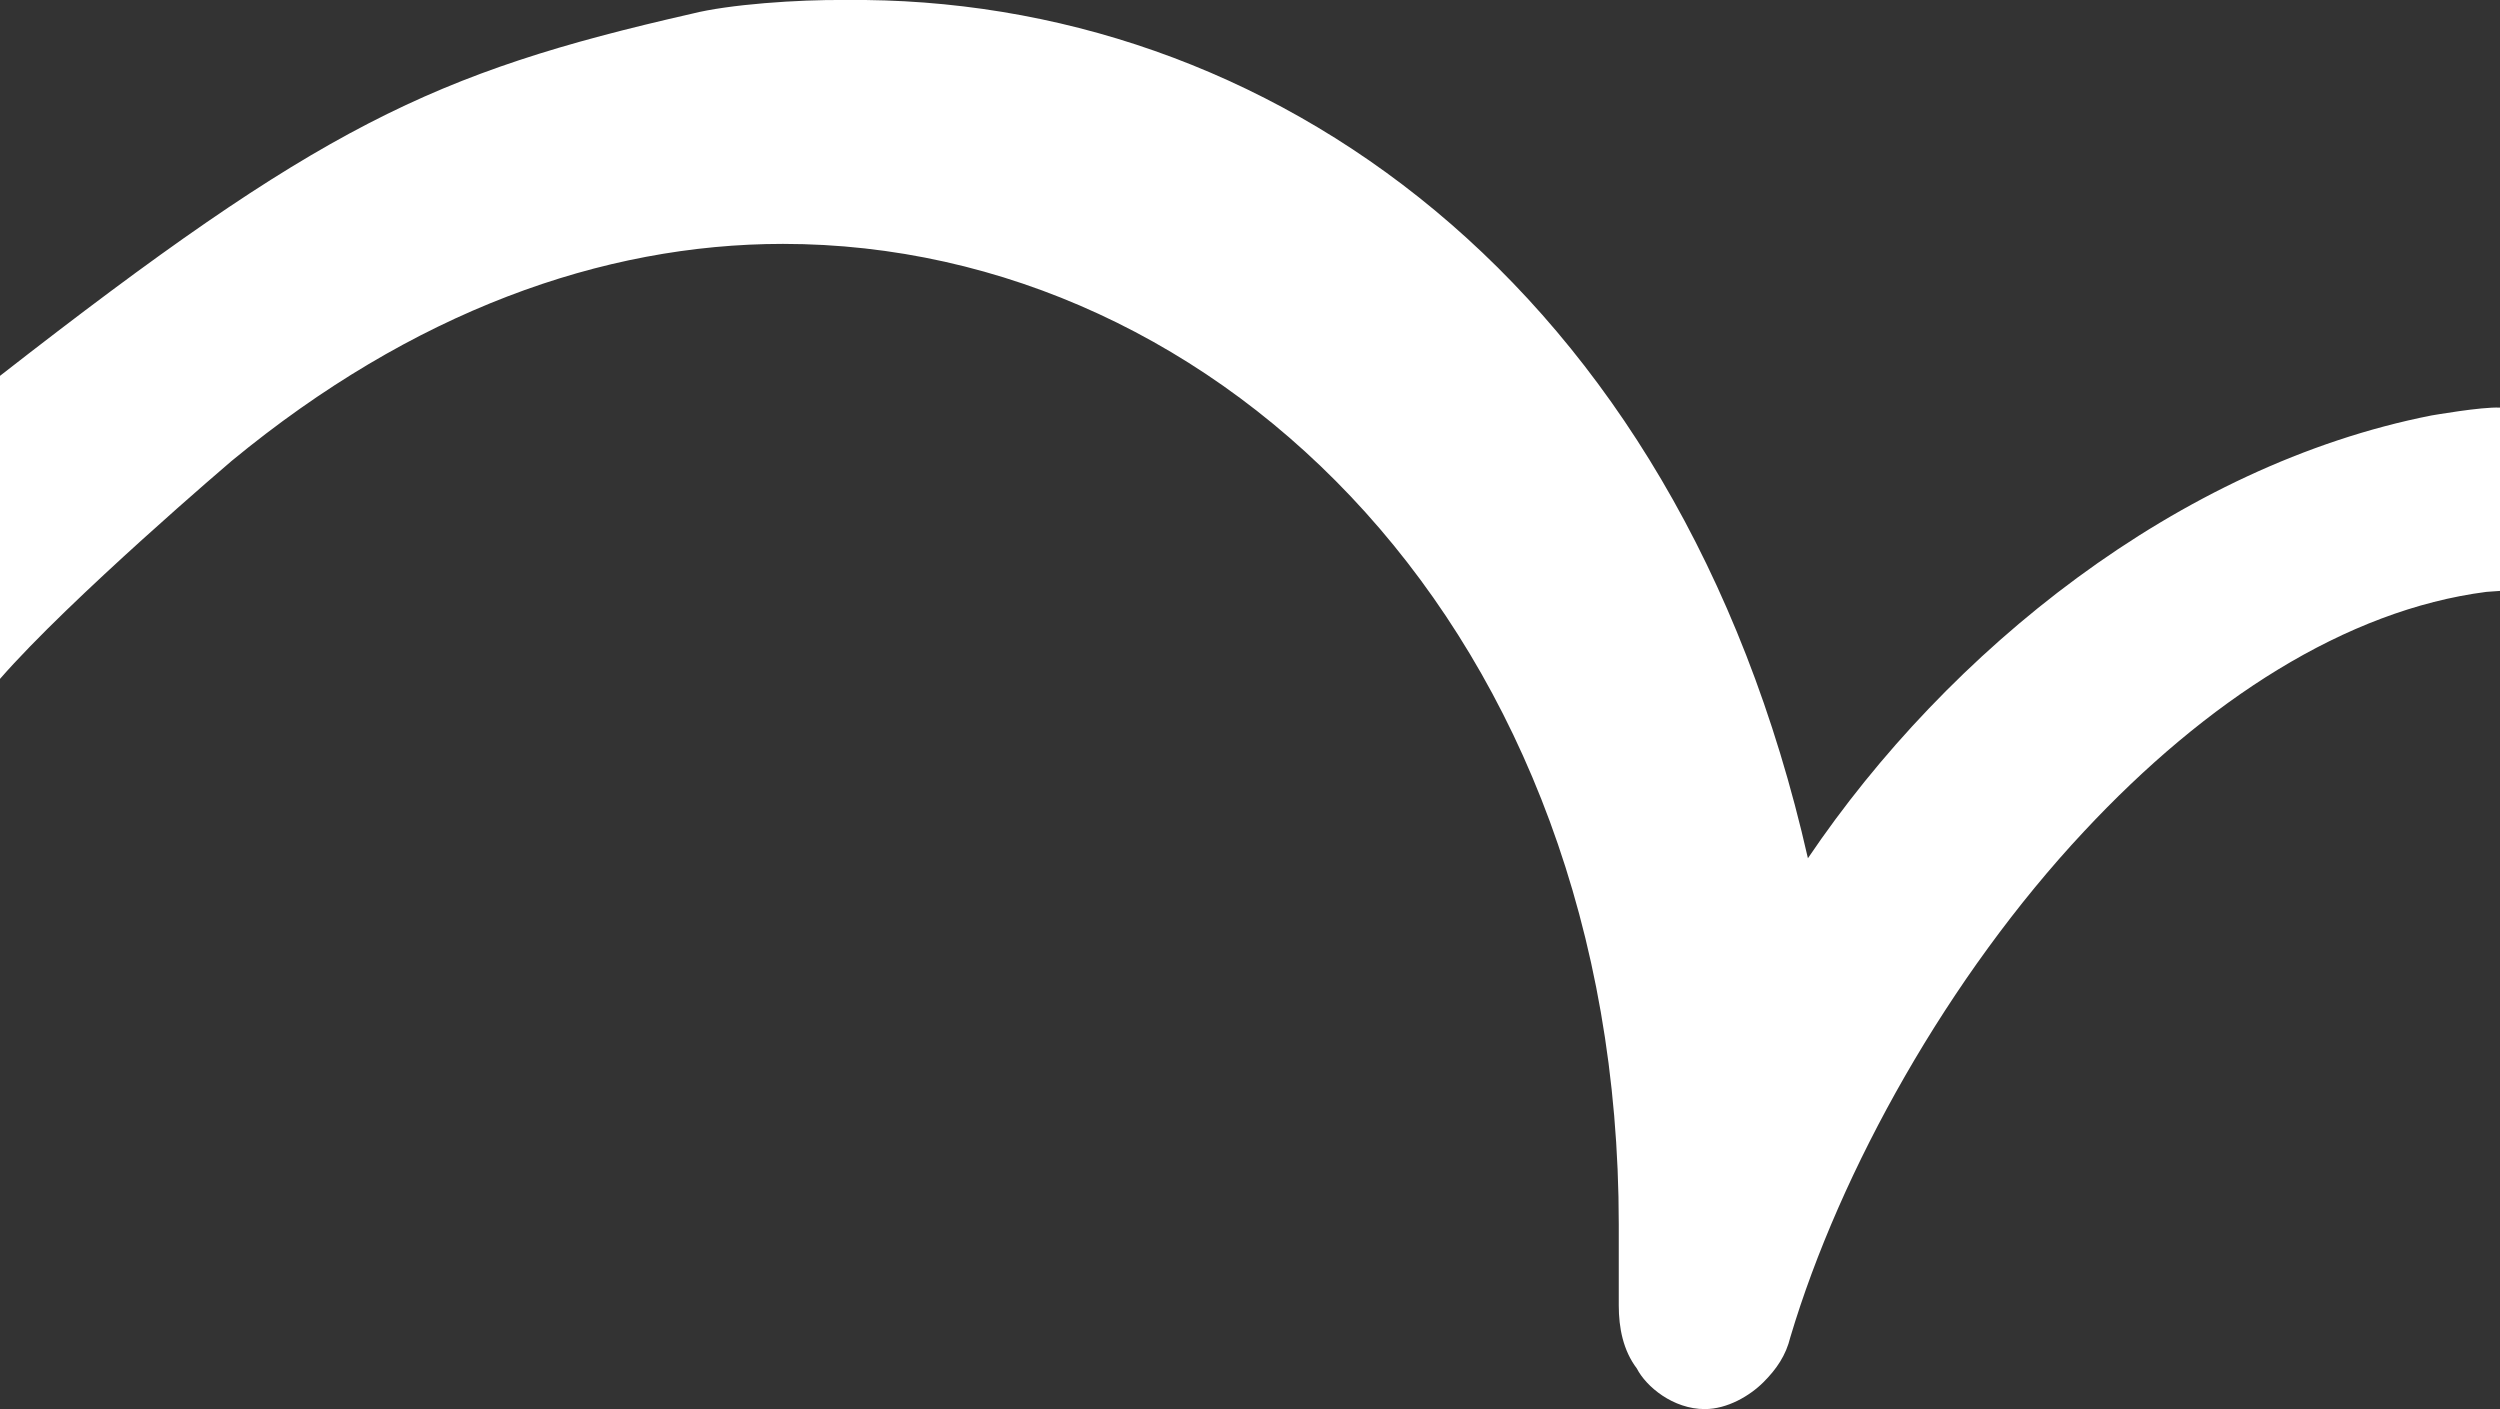
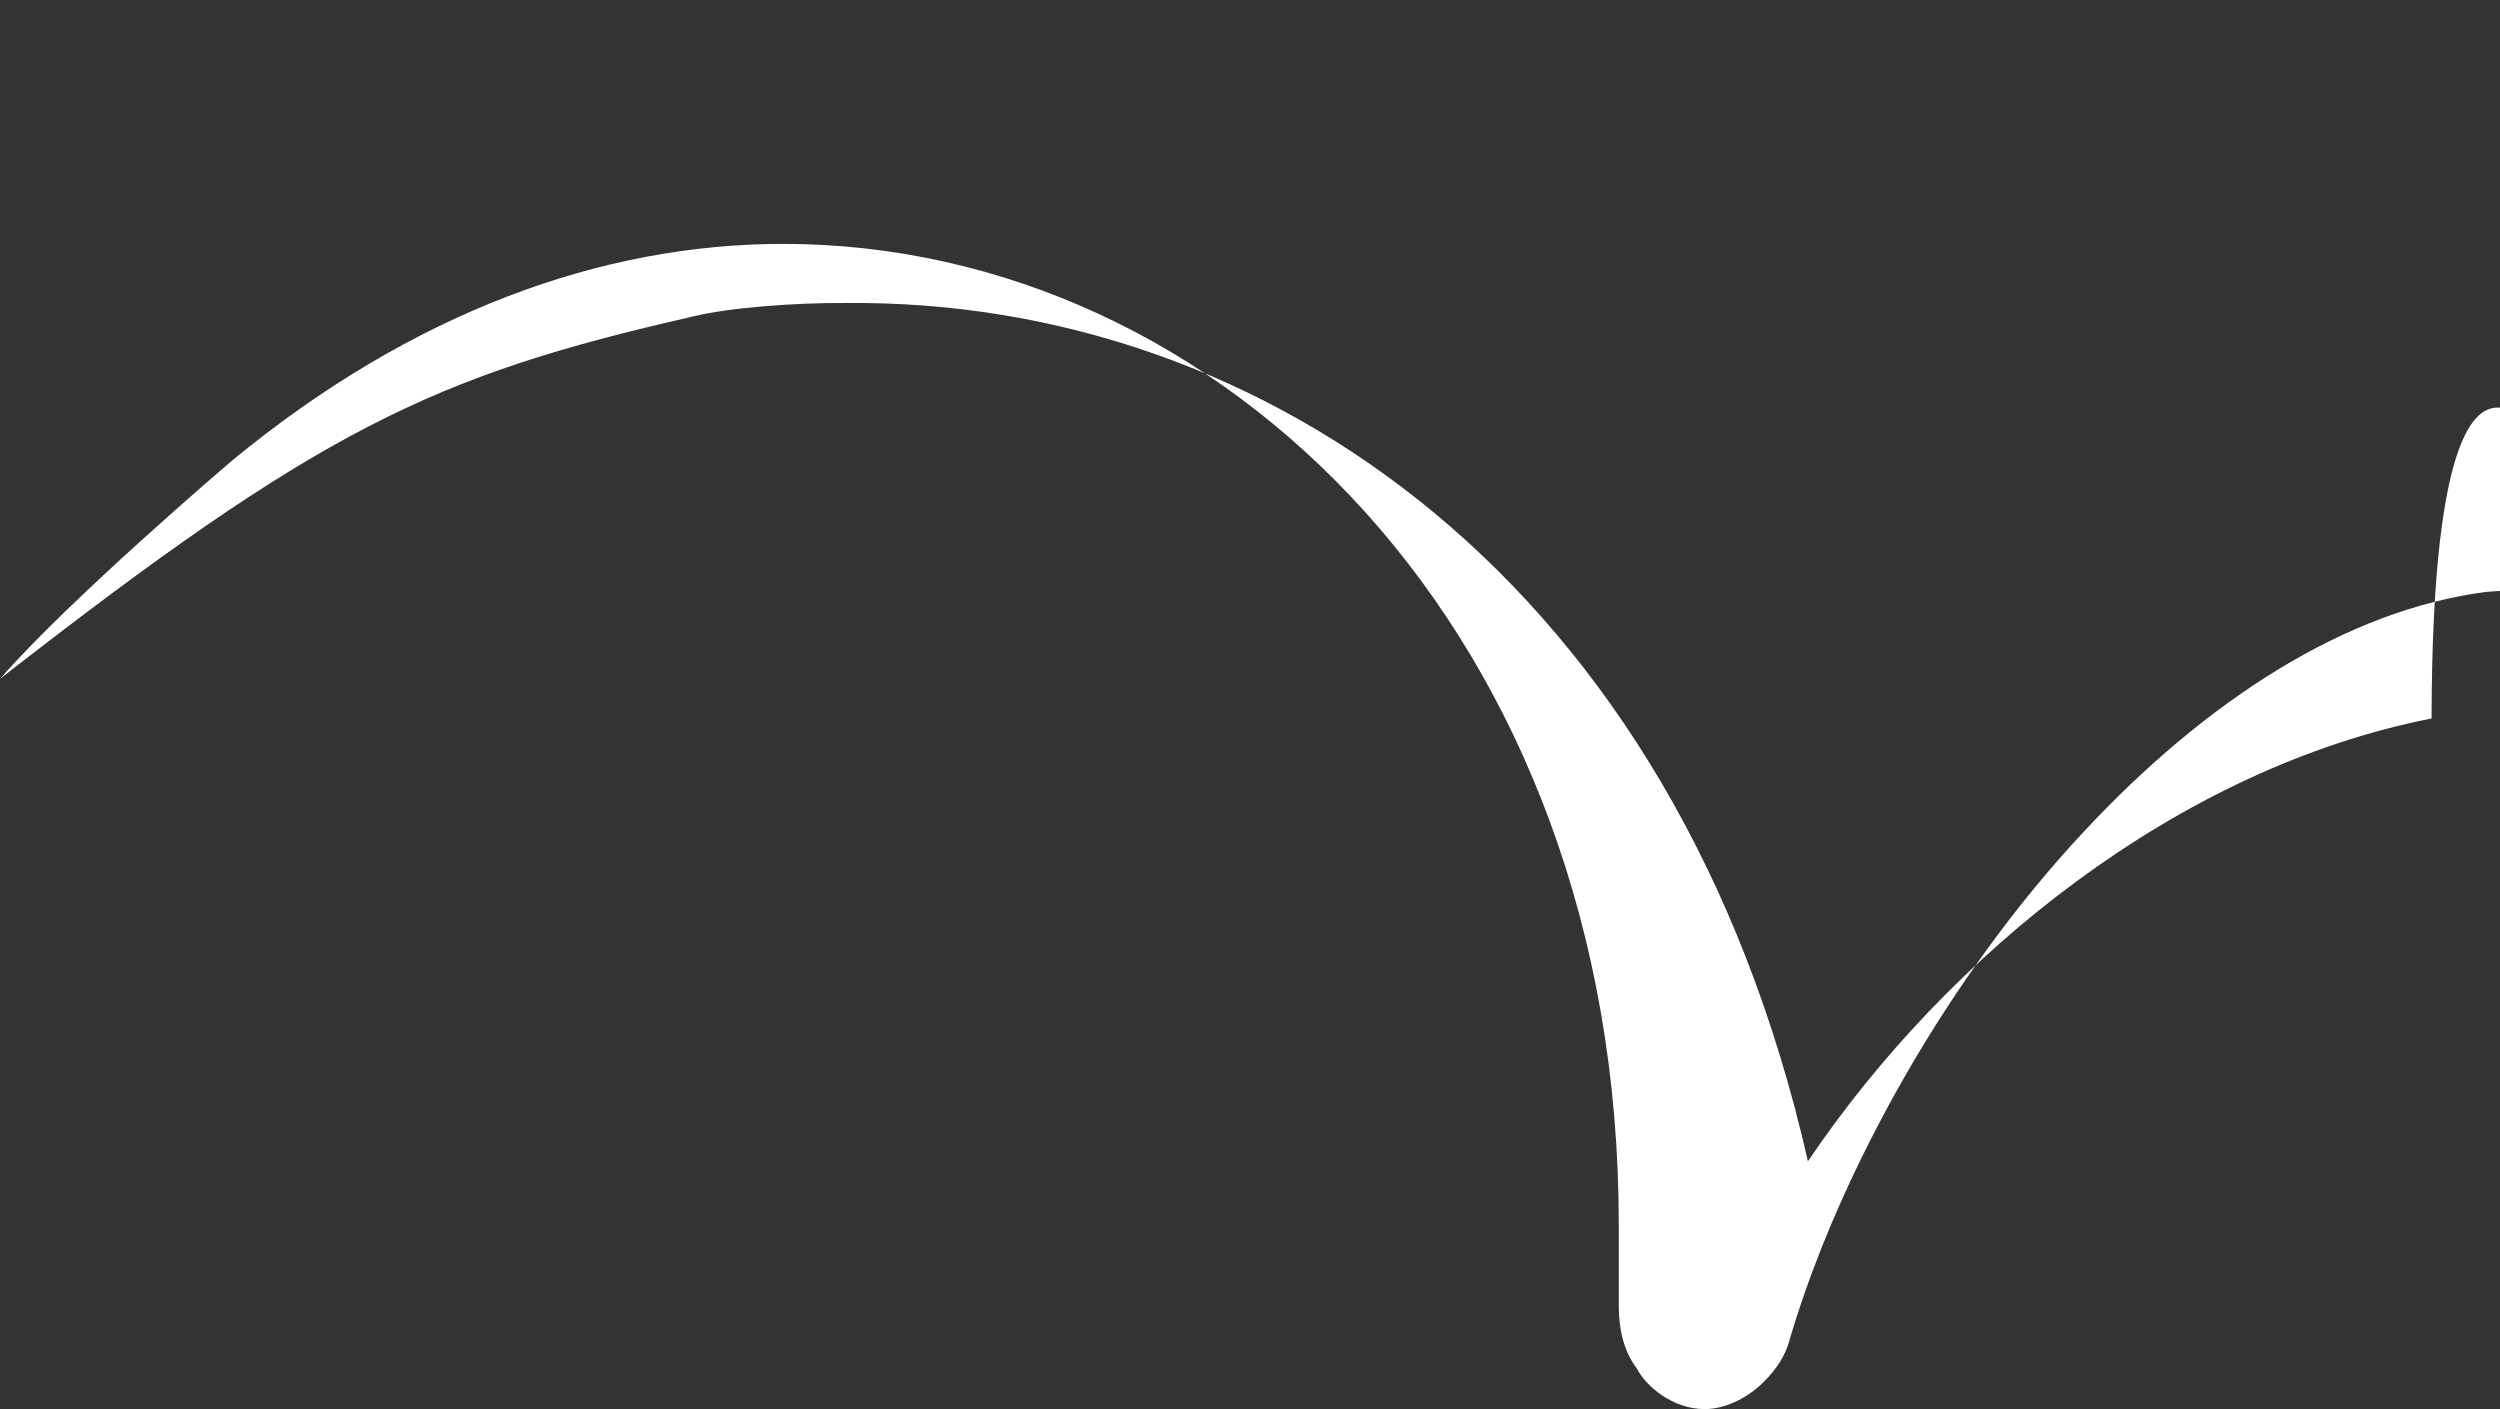
<svg xmlns="http://www.w3.org/2000/svg" version="1.1" id="Layer_1" x="0px" y="0px" viewBox="0 0 511.5 288.3" style="enable-background:new 0 0 511.5 288.3;" xml:space="preserve">
  <rect x="0" y="0" width="511.5" height="288.3" fill="#333333" stroke="none" />
  <style type="text/css">
	.st0{fill:#FFFFFF;}
</style>
-   <path class="st0" d="M511.5,83.4c0,9,0,37.5,0,37.5l-2.8,0.2l0,0c-28.7,3.7-57.3,22.2-82.3,49c-27.7,29.6-49.9,69.3-60.1,103.5  c-0.9,3.7-2.8,6.5-5.5,9.2c-2.8,2.8-7.4,5.5-12,5.5l0,0c-6.5,0-12-4.6-13.9-8.3c-2.8-3.7-3.7-8.3-3.7-12.9c0-0.9,0-0.9,0-1.8  c0-4.6,0-9.2,0-14.8c0-121.1-81.3-200.6-171-200.6c-37,0-75.8,13.9-112.8,44.4c0,0-33,28.1-47.4,44.6c0-12.2,0-41.5,0-62  c65.4-51,88.4-62,141.6-74.1c7.5-1.9,21.6-2.9,31.4-2.8c86-0.9,170.1,57.3,196.9,175.6l0,0c28.7-42.5,75.8-80.4,127.6-90.6  C497.6,85,507.7,83.2,511.5,83.4z" />
+   <path class="st0" d="M511.5,83.4c0,9,0,37.5,0,37.5l-2.8,0.2l0,0c-28.7,3.7-57.3,22.2-82.3,49c-27.7,29.6-49.9,69.3-60.1,103.5  c-0.9,3.7-2.8,6.5-5.5,9.2c-2.8,2.8-7.4,5.5-12,5.5l0,0c-6.5,0-12-4.6-13.9-8.3c-2.8-3.7-3.7-8.3-3.7-12.9c0-0.9,0-0.9,0-1.8  c0-4.6,0-9.2,0-14.8c0-121.1-81.3-200.6-171-200.6c-37,0-75.8,13.9-112.8,44.4c0,0-33,28.1-47.4,44.6c65.4-51,88.4-62,141.6-74.1c7.5-1.9,21.6-2.9,31.4-2.8c86-0.9,170.1,57.3,196.9,175.6l0,0c28.7-42.5,75.8-80.4,127.6-90.6  C497.6,85,507.7,83.2,511.5,83.4z" />
</svg>